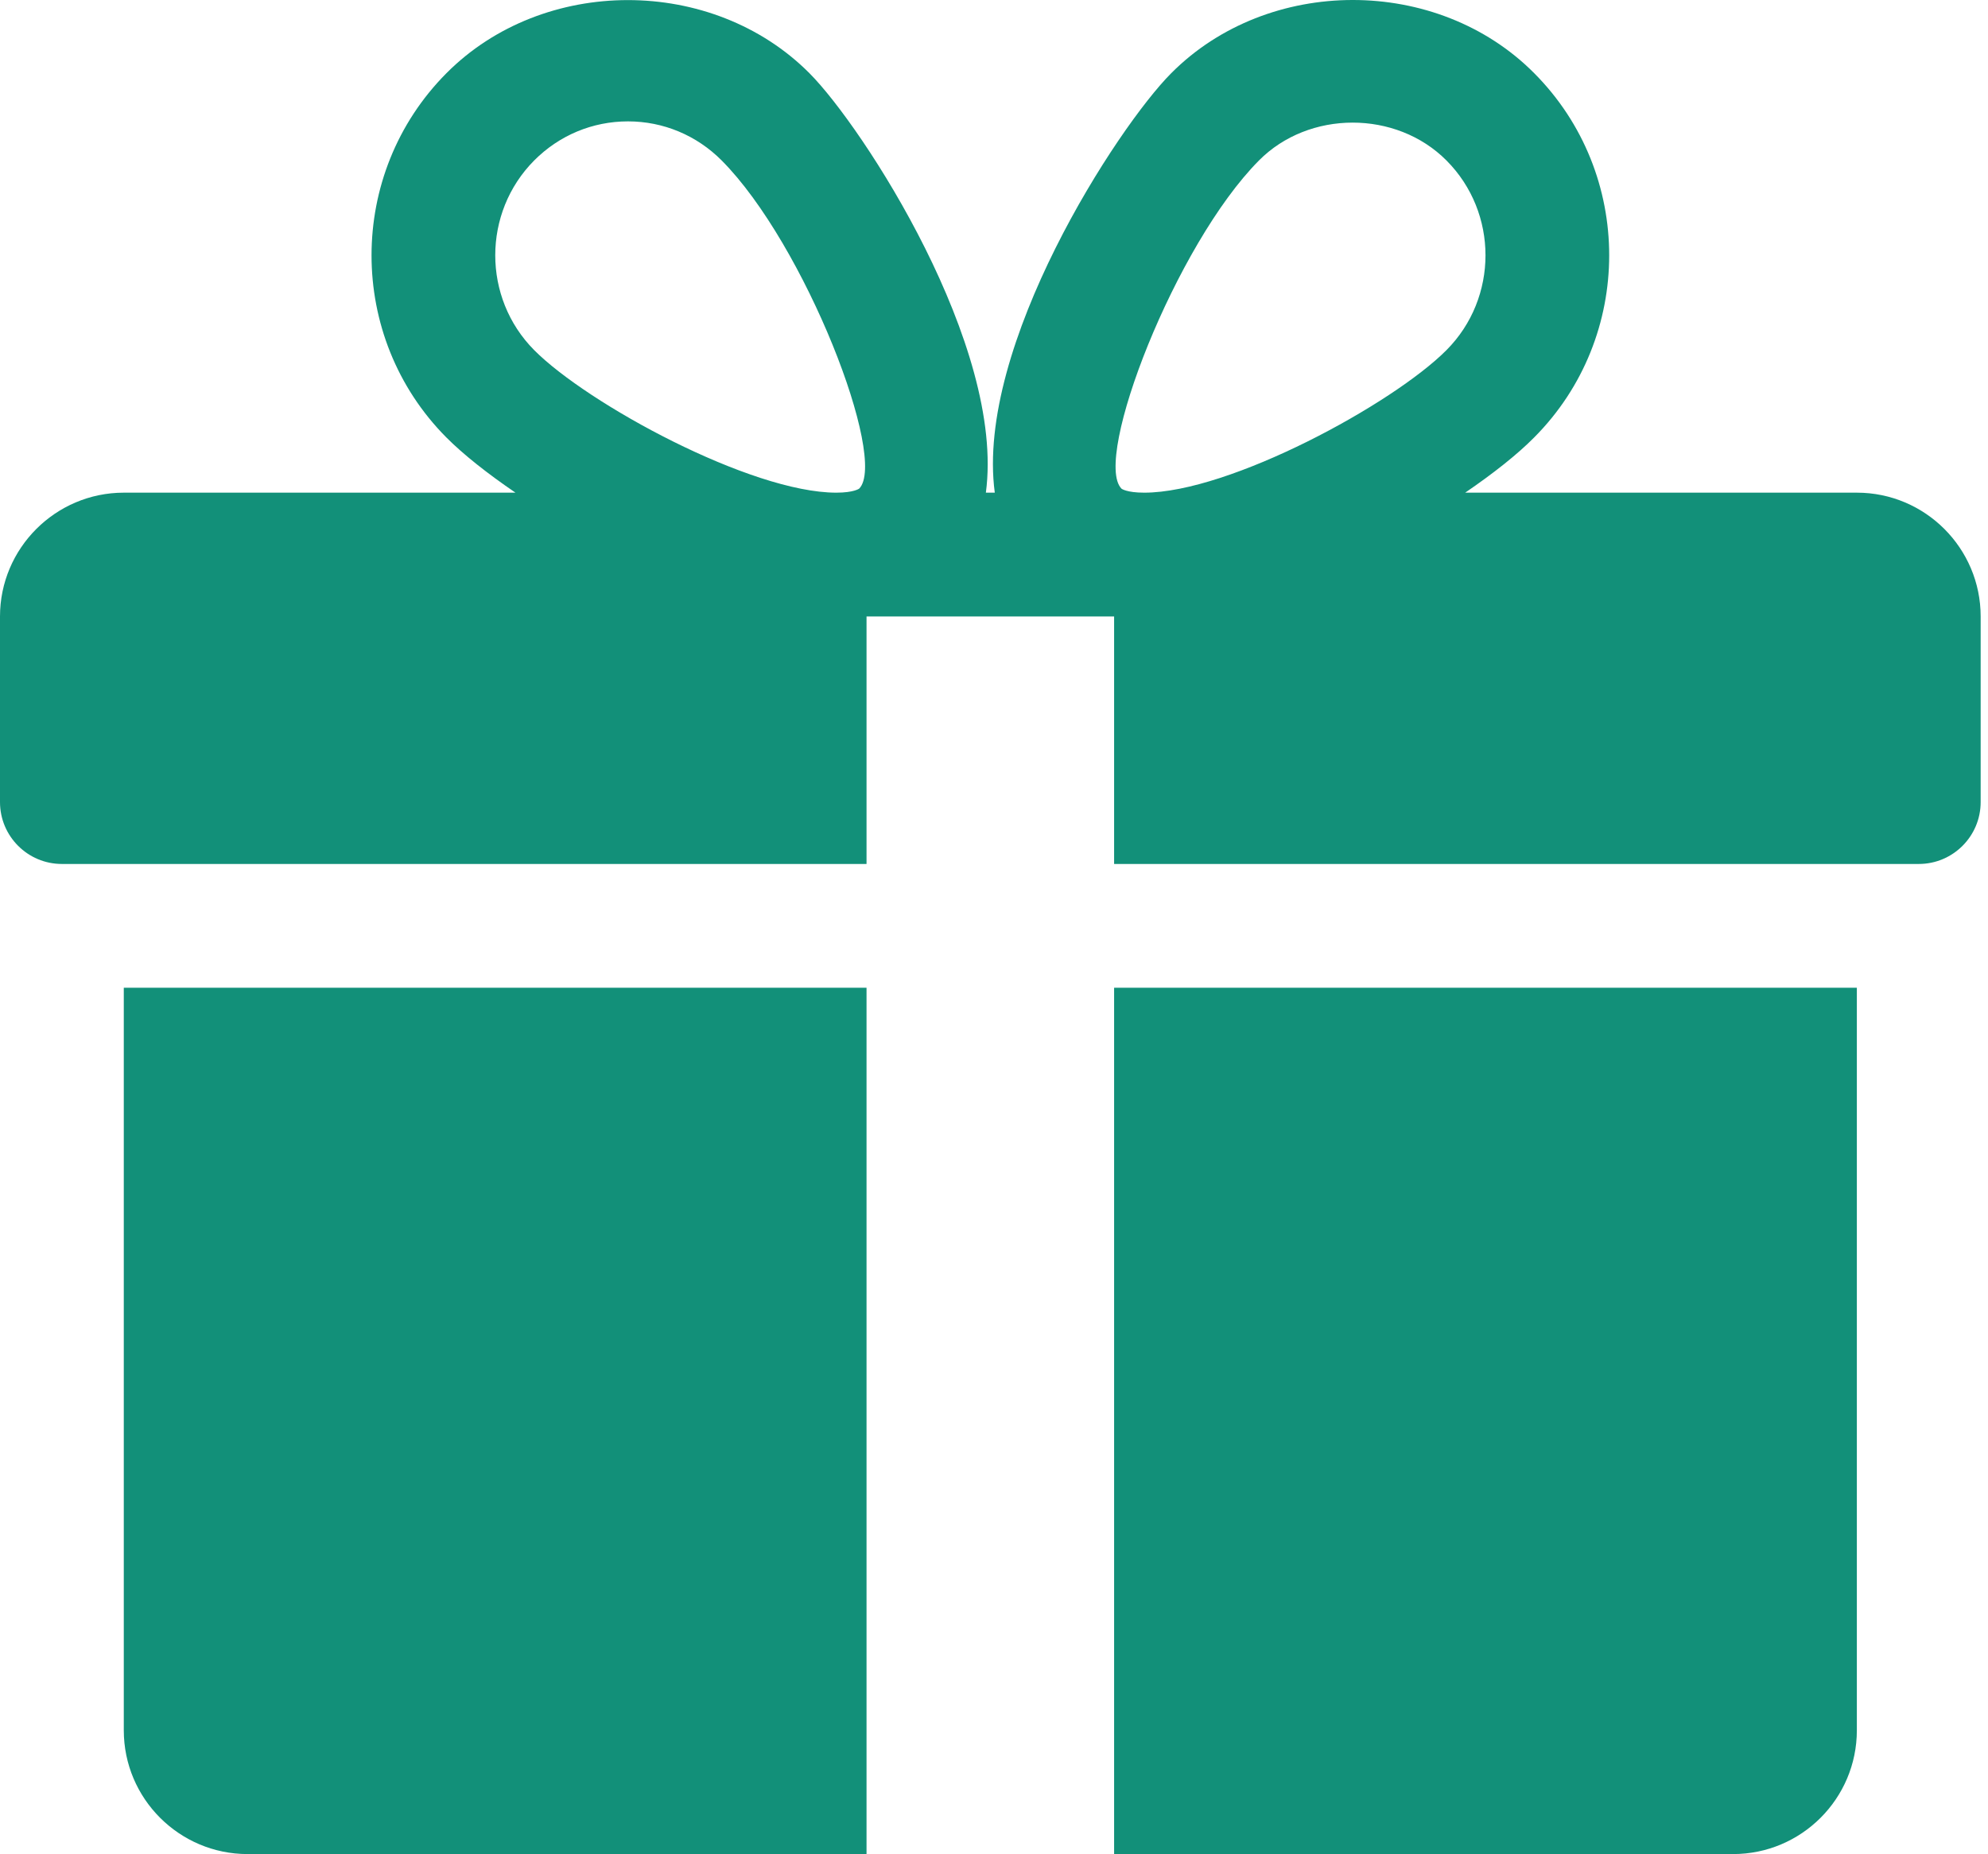
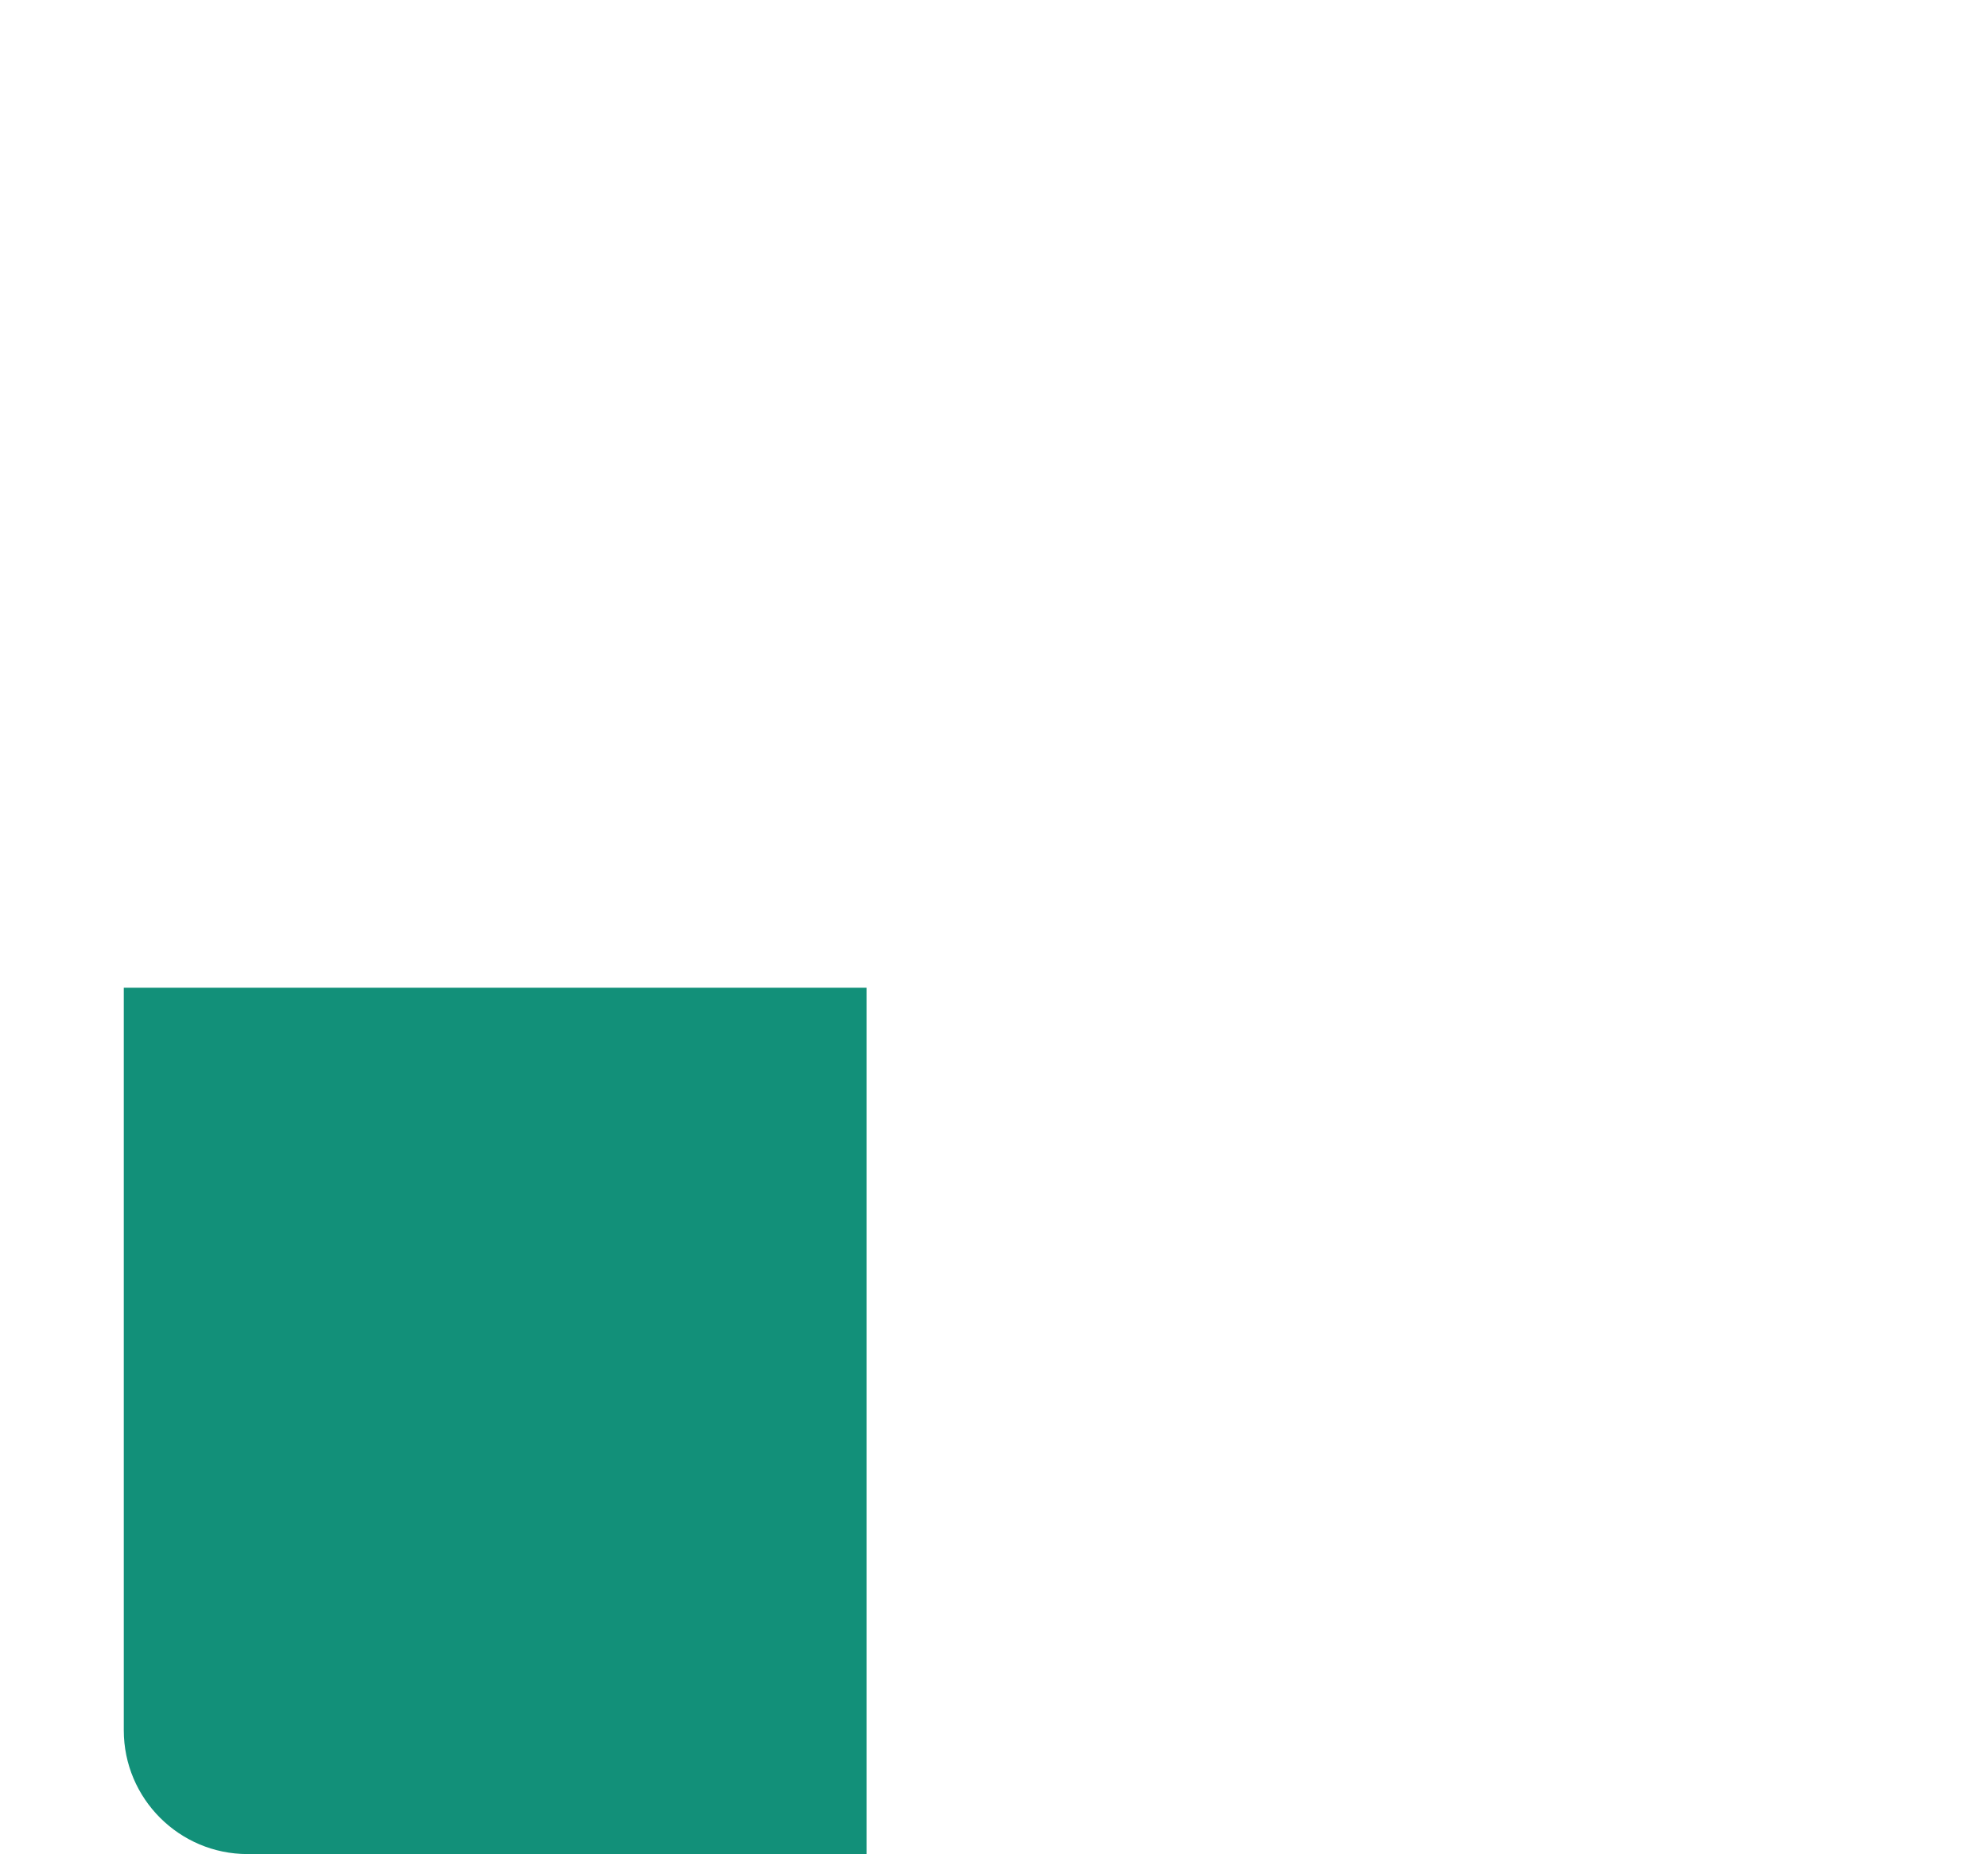
<svg xmlns="http://www.w3.org/2000/svg" width="134" height="125" viewBox="0 0 134 125" fill="none">
  <path d="M8.344 66.592V116.656C8.344 121.262 12.091 125 16.688 125H58.408V66.592H8.344Z" fill="#129079" />
-   <path d="M125.161 33.215H98.76C100.654 31.922 102.281 30.637 103.416 29.486C110.15 22.719 110.15 11.705 103.416 4.938C96.874 -1.654 85.476 -1.638 78.943 4.938C75.322 8.567 65.726 23.345 67.053 33.215H66.452C67.77 23.345 58.175 8.567 54.562 4.938C48.02 -1.638 36.622 -1.638 30.089 4.938C23.363 11.705 23.363 22.719 30.08 29.486C31.223 30.637 32.85 31.922 34.745 33.215H8.344C3.746 33.215 0 36.962 0 41.56V54.076C0 56.379 1.869 58.248 4.172 58.248H58.408V41.56H75.096V58.248H129.333C131.636 58.248 133.505 56.379 133.505 54.076V41.56C133.505 36.962 129.766 33.215 125.161 33.215ZM57.916 32.94C57.916 32.94 57.566 33.215 56.372 33.215C50.607 33.215 39.601 27.224 36.005 23.603C32.508 20.082 32.508 14.341 36.005 10.82C37.698 9.118 39.943 8.183 42.329 8.183C44.707 8.183 46.952 9.118 48.646 10.82C54.27 16.477 59.86 30.929 57.916 32.94ZM77.124 33.215C75.939 33.215 75.589 32.949 75.589 32.94C73.644 30.929 79.235 16.477 84.859 10.82C88.222 7.424 94.104 7.407 97.5 10.82C101.005 14.341 101.005 20.082 97.5 23.603C93.904 27.224 82.898 33.215 77.124 33.215Z" fill="#129079" />
-   <path d="M75.096 66.592V125H116.816C121.422 125 125.16 121.262 125.16 116.656V66.592H75.096Z" fill="#129079" />
</svg>